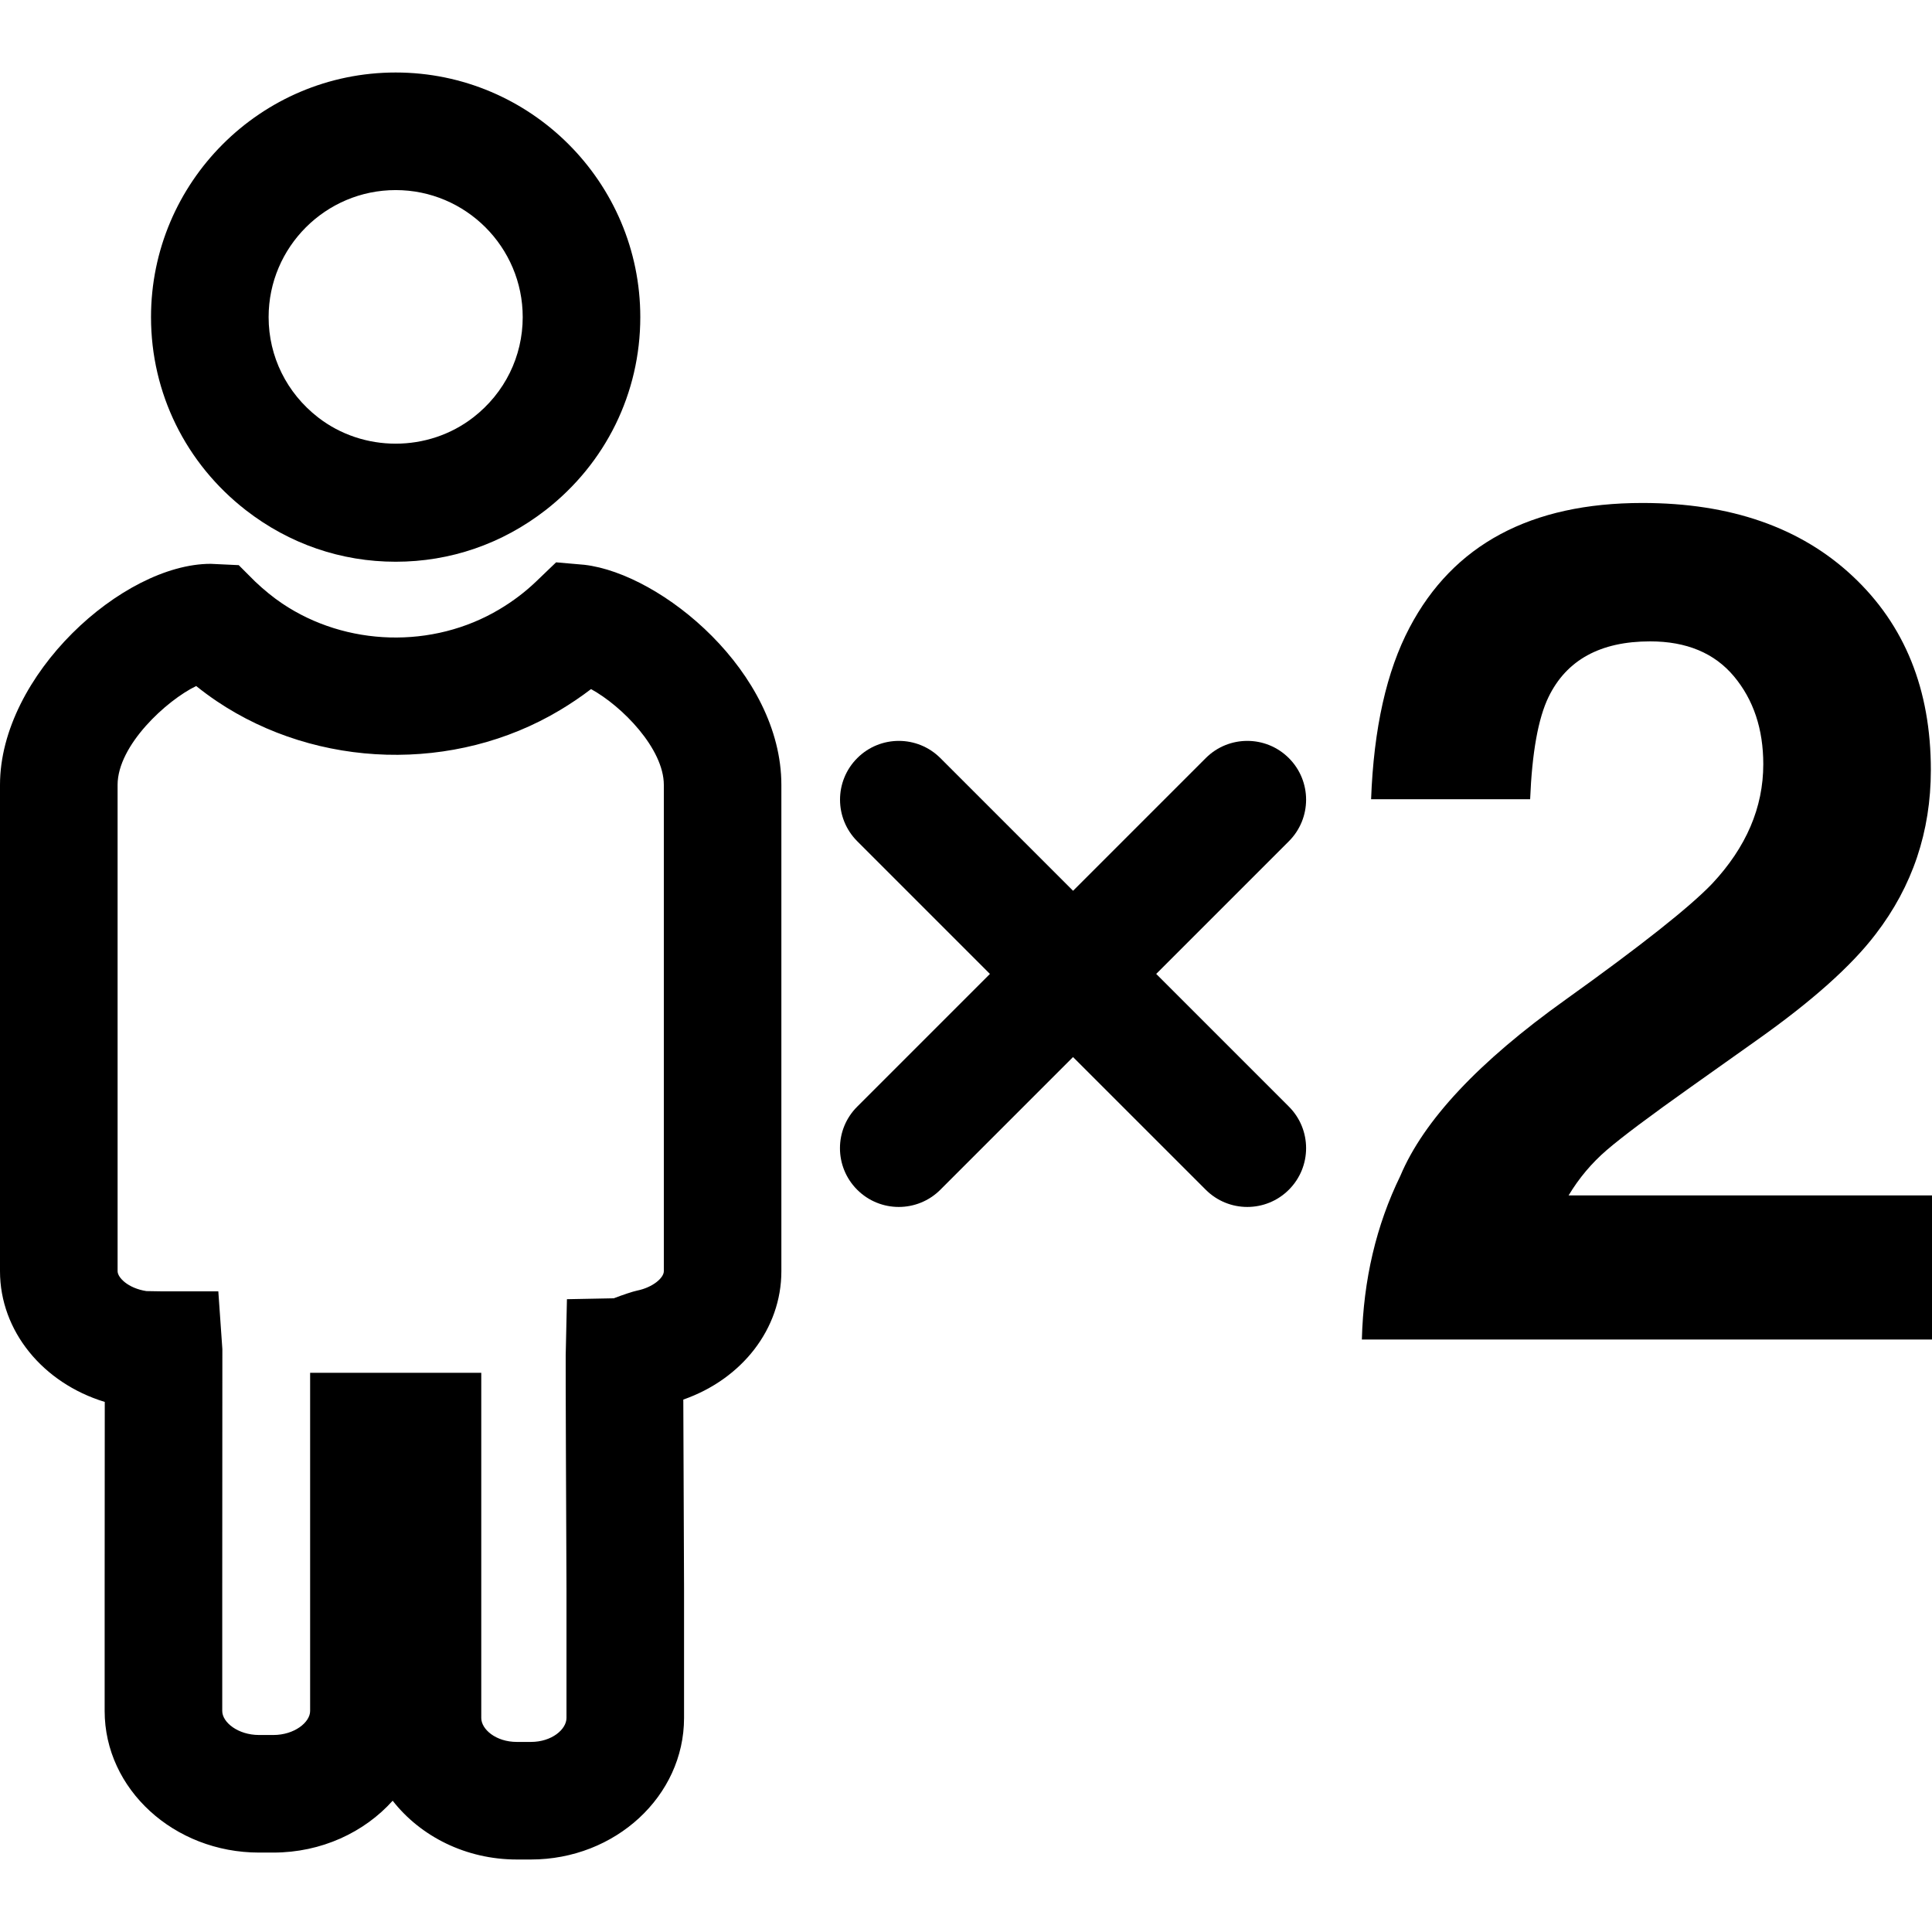
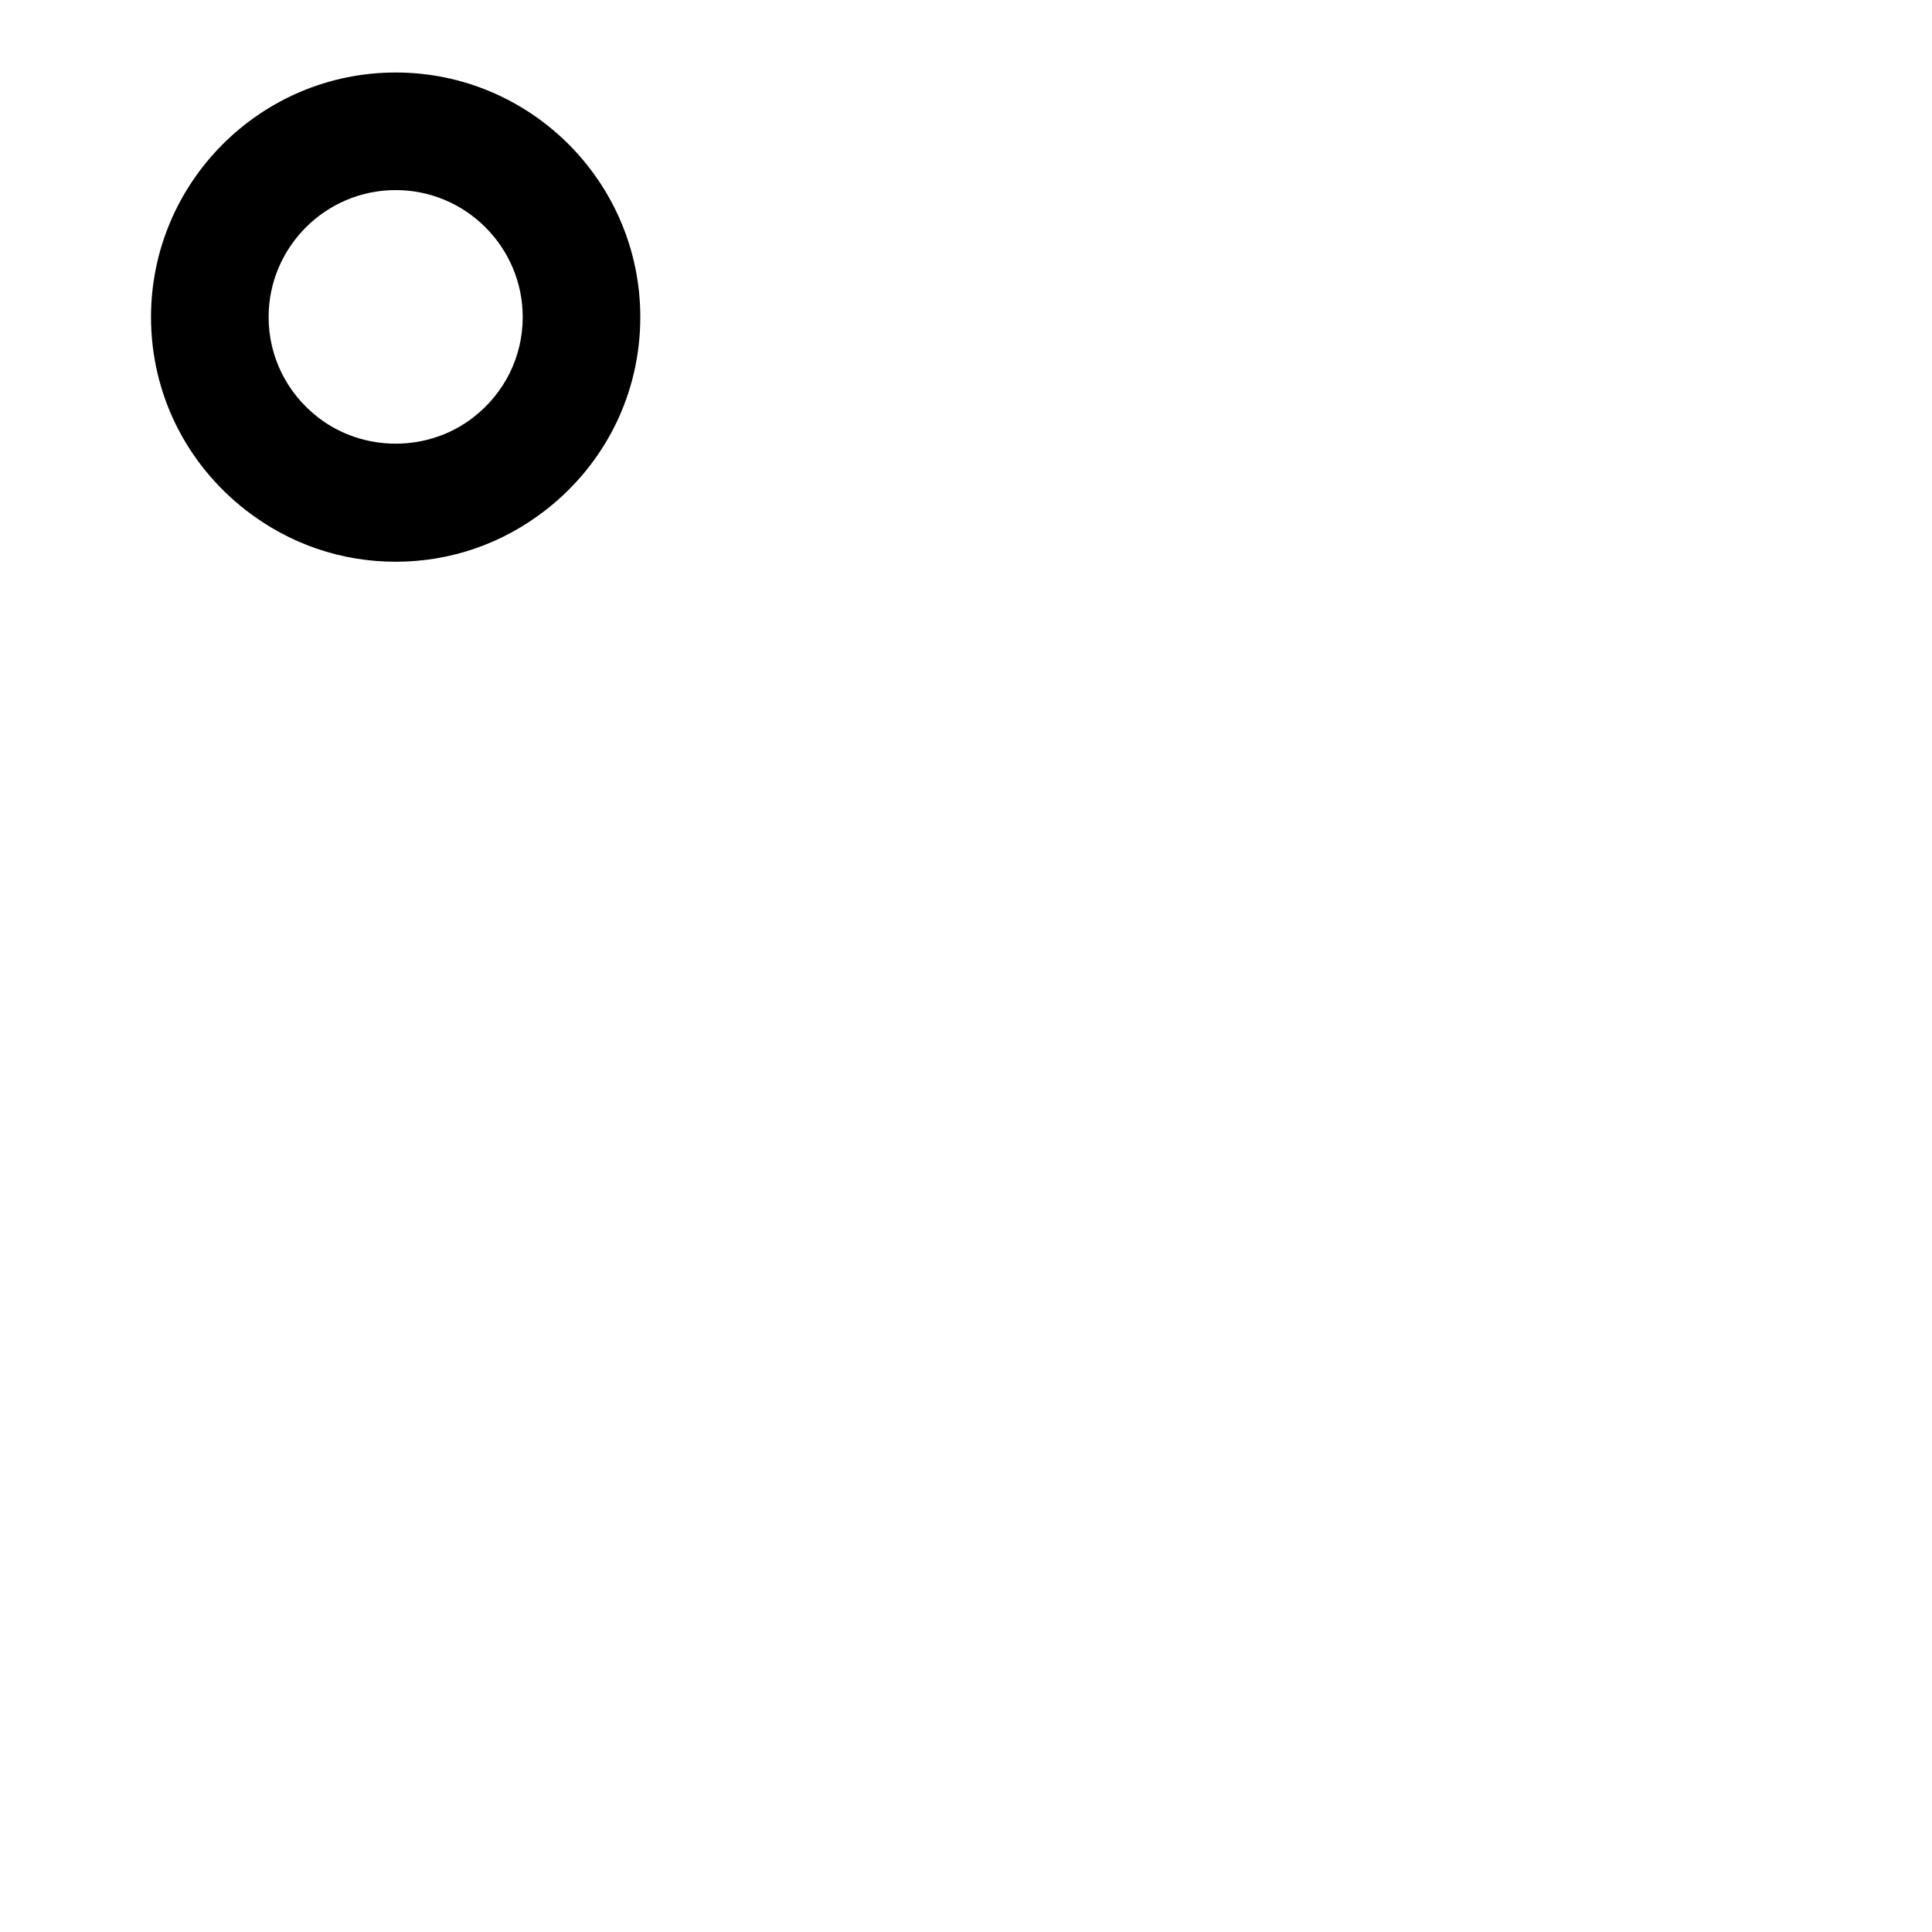
<svg xmlns="http://www.w3.org/2000/svg" fill="#000000" version="1.1" id="Capa_1" width="800px" height="800px" viewBox="0 0 235.566 235.566" xml:space="preserve">
  <g>
    <g>
      <path d="M29.984,62.212c5.295,4.109,11.609,6.28,18.262,6.28c6.651,0,12.96-2.17,18.26-6.28 c7.351-5.71,11.564-14.288,11.564-23.545c0-16.447-13.38-29.827-29.825-29.827c-16.452,0-29.832,13.38-29.832,29.827 C18.414,47.917,22.633,56.498,29.984,62.212z M48.246,23.177c8.539,0,15.488,6.949,15.488,15.49c0,4.793-2.193,9.25-6.025,12.223 c-5.512,4.277-13.43,4.273-18.93,0c-3.829-2.973-6.027-7.43-6.027-12.223C32.751,30.126,39.706,23.177,48.246,23.177z" />
-       <path d="M0,95.703v59.291c0,7.29,5.223,13.637,12.774,15.942c-0.005,8.555-0.014,22.822-0.014,22.831v14.852 c0,9.521,8.449,17.263,18.829,17.263h1.736c5.859,0,11.096-2.469,14.552-6.323c3.393,4.34,8.917,7.168,15.14,7.168h1.71 c10.3,0,18.678-7.737,18.678-17.259v-15.84c0,0-0.068-14.879-0.091-22.98c7.164-2.502,11.957-8.625,11.957-15.653V95.703 c0-13.714-14.566-25.739-24.014-26.838l-3.452-0.301L65.37,70.9c-1.321,1.267-2.821,2.406-4.455,3.379 c-8.158,4.879-18.729,4.532-26.495-0.688c-1.099-0.74-2.219-1.647-3.318-2.69l-1.993-1.993l-3.417-0.161 C14.949,68.746,0,82.332,0,95.703z M14.337,95.703c0-4.835,5.974-10.312,9.582-12.057c0.829,0.665,1.668,1.281,2.504,1.846 c12.284,8.263,29.015,8.779,41.852,1.095c1.318-0.789,2.59-1.65,3.79-2.567c3.794,2.079,8.875,7.269,8.875,11.684v59.291 c0,0.808-1.328,1.974-3.26,2.366c-0.521,0.107-1.748,0.518-2.842,0.938l-5.712,0.112l-0.152,6.87 c-0.019,0.961,0.065,21.986,0.096,28.376v15.812c0,1.382-1.783,2.922-4.34,2.922h-1.71c-2.558,0-4.34-1.54-4.34-2.922v-42.083 H37.813v41.234c0,1.381-1.921,2.926-4.487,2.926h-1.736c-2.572,0-4.492-1.545-4.492-2.926v-14.847c0,0,0.023-28.716,0.014-29.276 l-0.493-7.047h-7.052c-0.502,0-1.477-0.015-1.722-0.028c-2.259-0.354-3.507-1.661-3.507-2.427V95.703z" />
-       <path d="M104.515,145.062c1.4,1.4,3.234,2.1,5.071,2.1c1.834,0,3.671-0.699,5.071-2.1l16.176-16.176l16.181,16.176 c1.4,1.4,3.229,2.1,5.068,2.1c1.834,0,3.668-0.699,5.068-2.1c2.801-2.801,2.801-7.337,0-10.137l-16.176-16.176l16.176-16.176 c2.801-2.803,2.801-7.336,0-10.137c-2.8-2.8-7.337-2.8-10.137,0l-16.176,16.176l-16.176-16.176c-2.8-2.8-7.337-2.8-10.137,0 c-2.8,2.8-2.8,7.334,0,10.137L120.7,118.75l-16.176,16.176C101.714,137.721,101.714,142.262,104.515,145.062z" />
-       <path d="M190.903,121.876c-10.595,7.562-17.315,14.729-20.162,21.497c-2.94,6.021-4.504,12.666-4.69,19.951h69.516v-17.571 h-44.309c1.26-2.1,2.81-3.943,4.653-5.53c1.843-1.587,5.269-4.153,10.271-7.701l7.99-5.67c6.739-4.761,11.574-9.078,14.524-12.954 c4.484-5.834,6.729-12.505,6.729-20.02c0-9.801-3.174-17.676-9.53-23.623c-6.356-5.955-14.906-8.928-25.65-8.928 c-13.591,0-23.055,5.066-28.38,15.193c-2.806,5.318-4.369,12.296-4.69,20.932h19.392c0.233-5.691,0.979-9.85,2.24-12.459 c2.193-4.524,6.323-6.791,12.391-6.791c4.434,0,7.846,1.424,10.226,4.273c2.376,2.847,3.57,6.417,3.57,10.708 c0,5.276-2.081,10.127-6.235,14.563C206.047,110.582,200.096,115.298,190.903,121.876z" />
    </g>
  </g>
</svg>